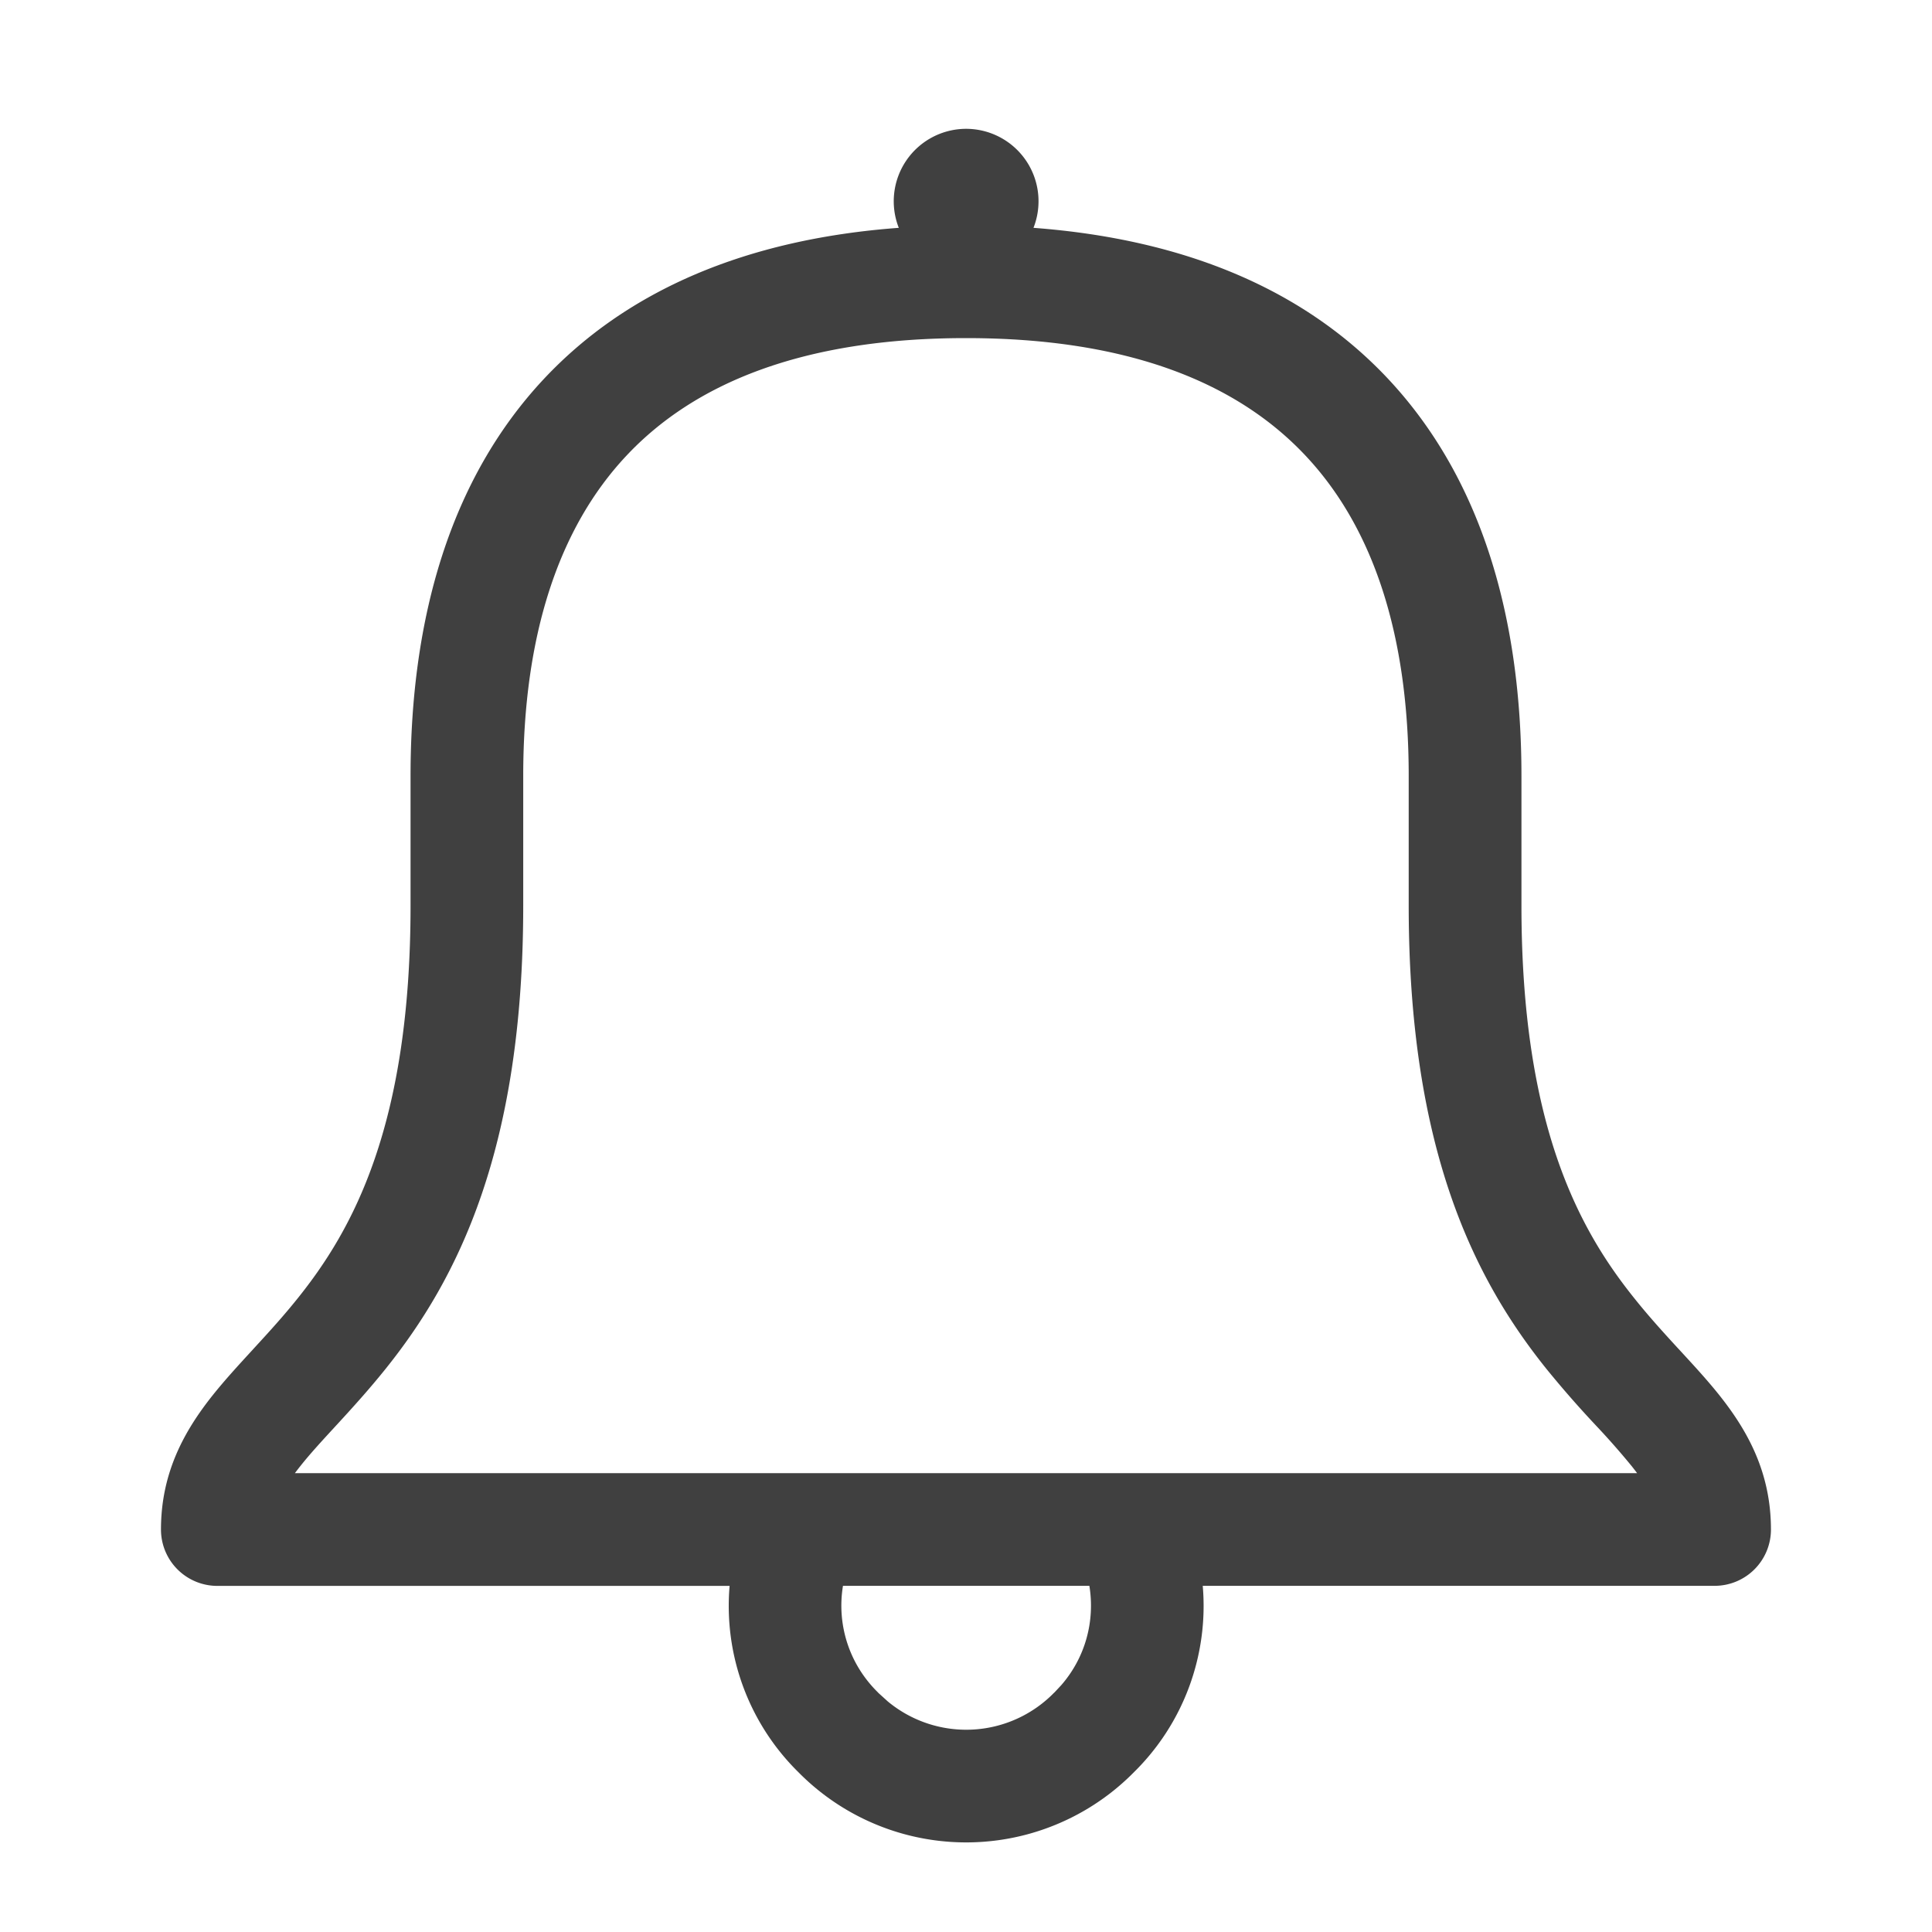
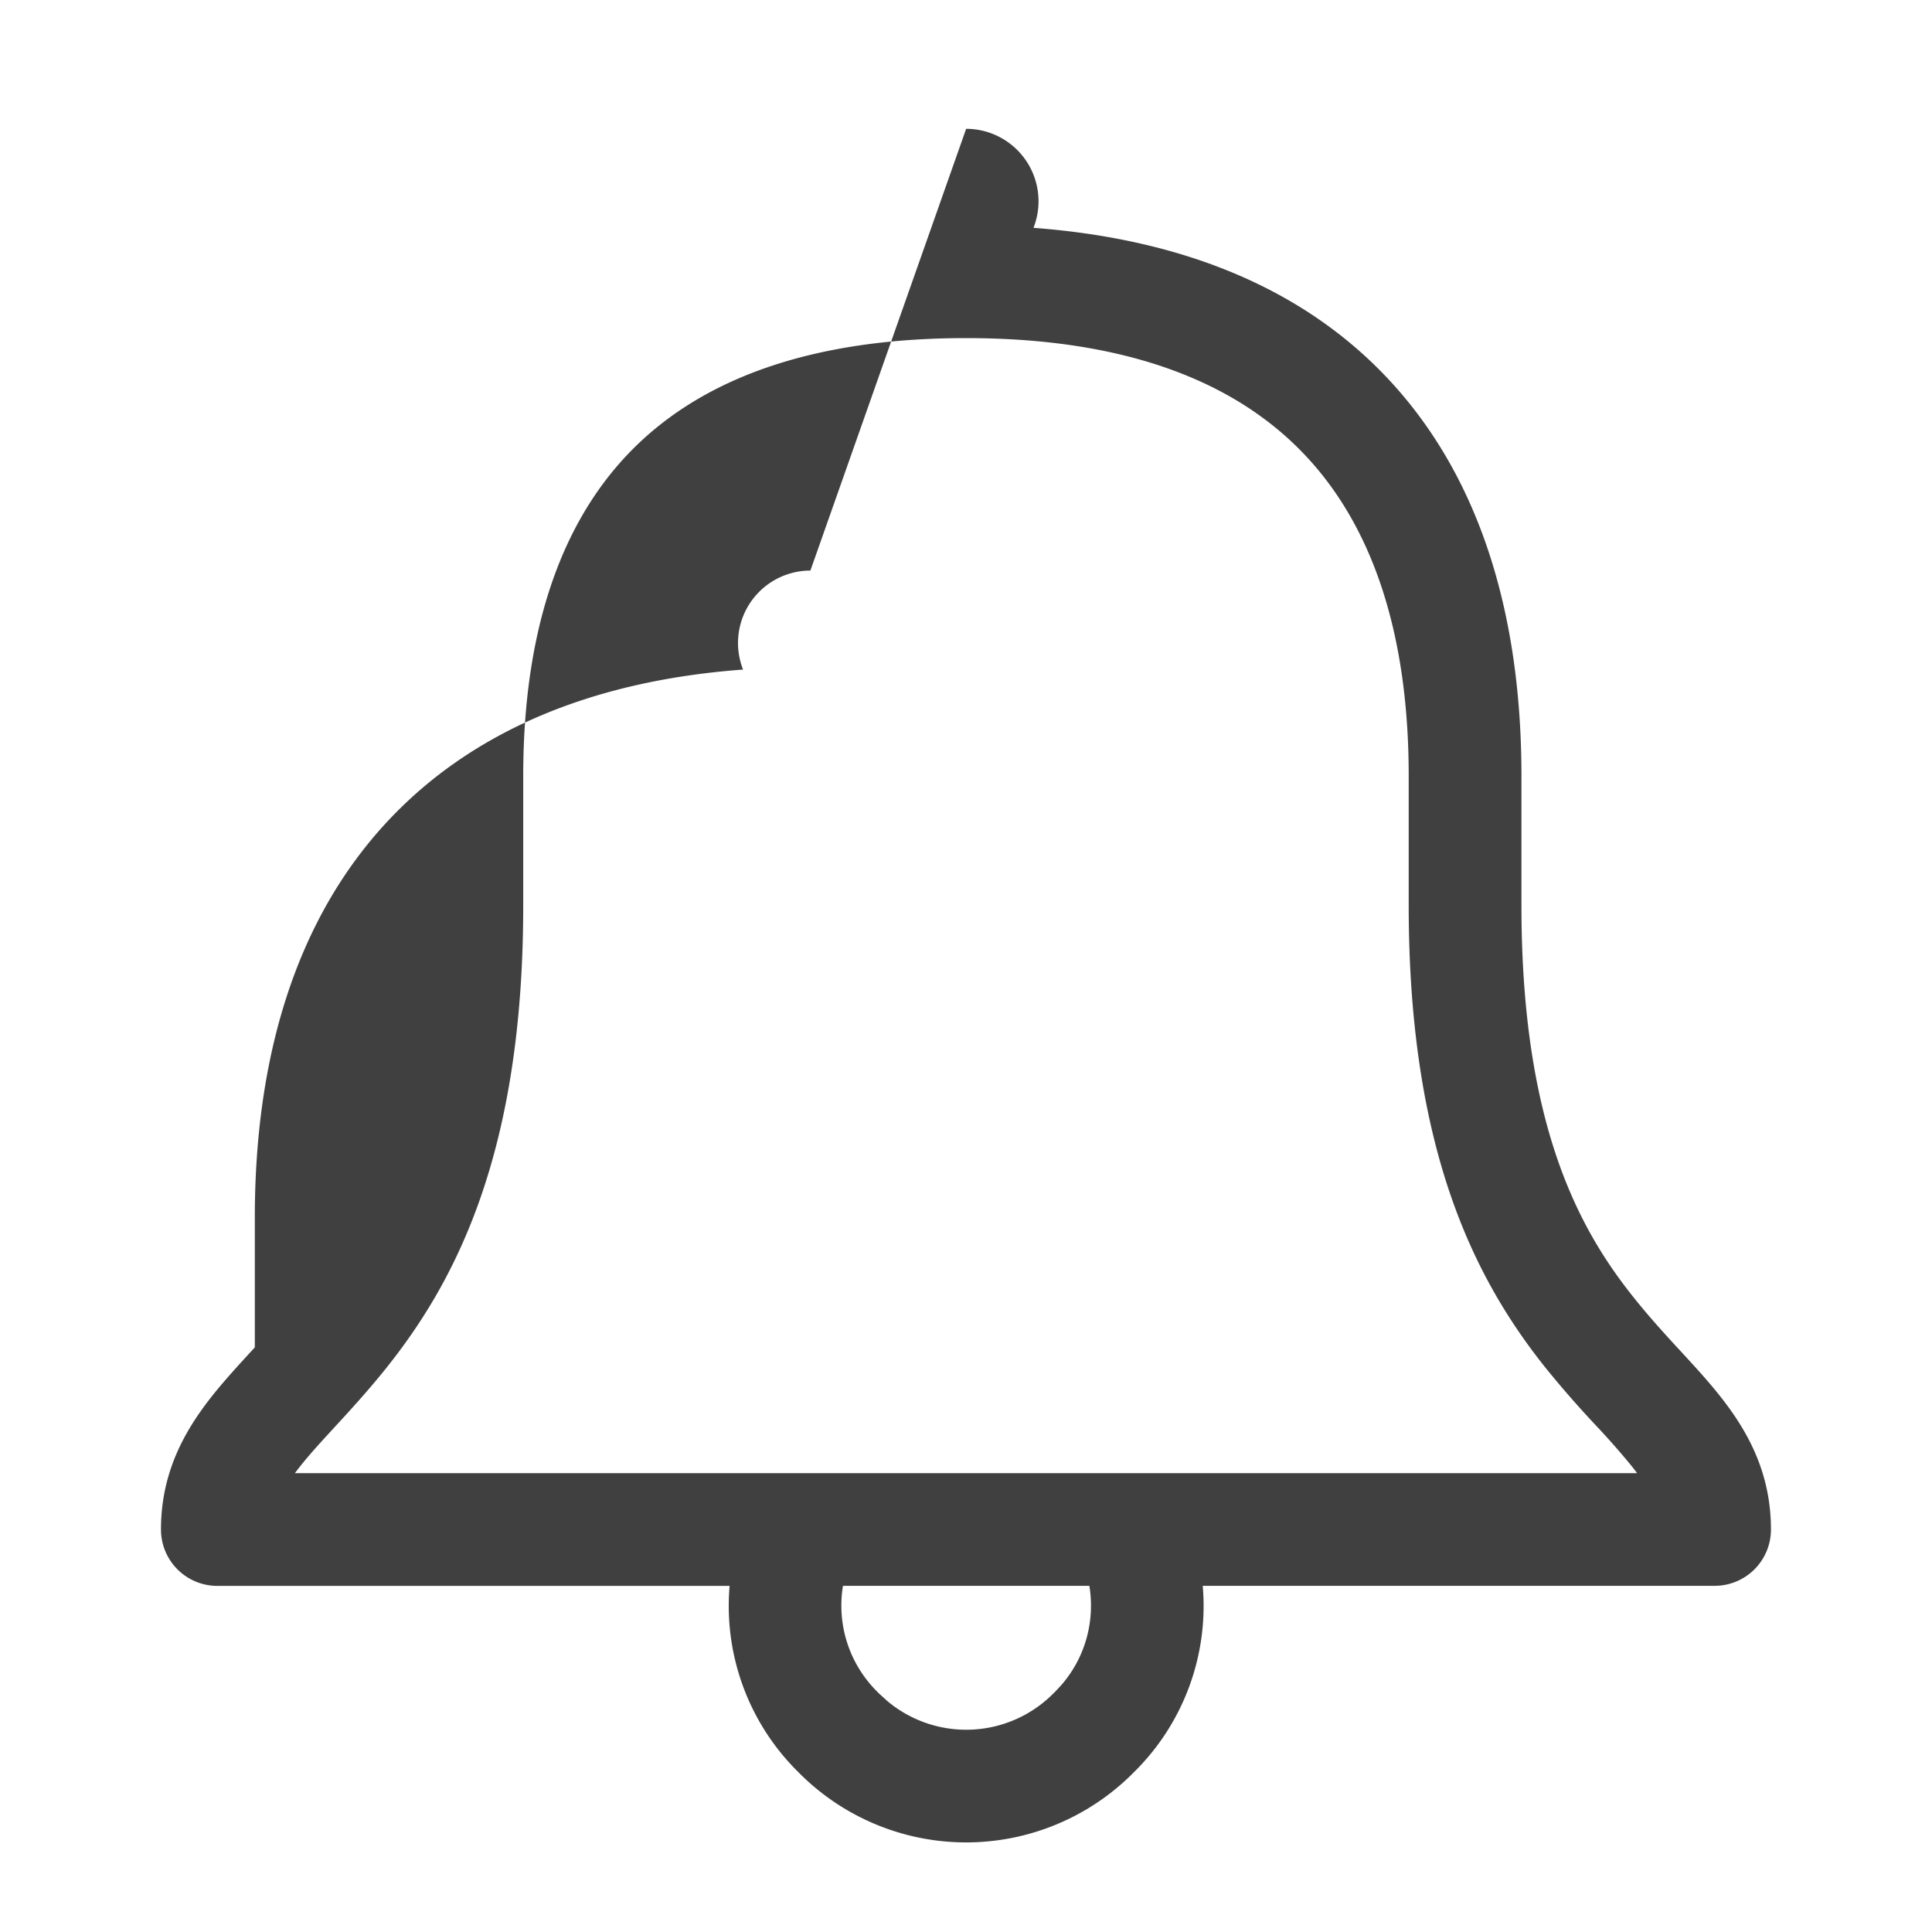
<svg xmlns="http://www.w3.org/2000/svg" width="28" height="28" viewBox="0 0 28 28" fill="none">
-   <path d="M14.002 1.867a1.05 1.05 0 01.976 1.435c2.213.166 3.935.906 5.137 2.186 1.364 1.454 1.935 3.476 1.935 5.758v1.879c0 3.196.845 4.703 1.63 5.683.206.259.415.489.627.72l.04.043c.193.21.399.432.578.658.401.506.741 1.111.741 1.938a.816.816 0 01-.816.816h-7.419a3.38 3.38 0 01-.997 2.701 3.414 3.414 0 01-4.863 0 3.381 3.381 0 01-.997-2.7H3.15a.817.817 0 01-.817-.817c0-.827.342-1.432.743-1.938.18-.226.384-.448.577-.658l.04-.044c.212-.23.421-.46.628-.719.784-.98 1.629-2.486 1.629-5.683v-1.88c0-2.281.572-4.303 1.936-5.757 1.202-1.28 2.926-2.022 5.14-2.186a1.05 1.05 0 01.976-1.435zm-1.785 21.116c-.09.547.079 1.123.504 1.542l.007.008.138.125a1.78 1.78 0 002.41-.125l.009-.008.097-.104c.354-.408.488-.935.406-1.438h-3.57zM14.001 4.9c-2.385 0-3.949.666-4.924 1.706-.985 1.05-1.494 2.61-1.494 4.64v1.879c0 3.554-.963 5.424-1.987 6.704-.245.306-.488.573-.7.804l-.026.028c-.207.225-.374.406-.515.584a3.546 3.546 0 00-.081.105h19.452a3.649 3.649 0 00-.081-.105 10.96 10.96 0 00-.514-.584l-.026-.028a15.085 15.085 0 01-.701-.804c-1.024-1.28-1.988-3.15-1.988-6.704v-1.88c0-2.03-.508-3.59-1.493-4.639-.975-1.04-2.538-1.706-4.922-1.706z" fill="#000" fill-opacity=".75" />
+   <path d="M14.002 1.867a1.05 1.05 0 01.976 1.435c2.213.166 3.935.906 5.137 2.186 1.364 1.454 1.935 3.476 1.935 5.758v1.879c0 3.196.845 4.703 1.63 5.683.206.259.415.489.627.72l.04.043c.193.21.399.432.578.658.401.506.741 1.111.741 1.938a.816.816 0 01-.816.816h-7.419a3.38 3.38 0 01-.997 2.701 3.414 3.414 0 01-4.863 0 3.381 3.381 0 01-.997-2.7H3.15a.817.817 0 01-.817-.817c0-.827.342-1.432.743-1.938.18-.226.384-.448.577-.658l.04-.044v-1.88c0-2.281.572-4.303 1.936-5.757 1.202-1.28 2.926-2.022 5.14-2.186a1.05 1.05 0 01.976-1.435zm-1.785 21.116c-.09.547.079 1.123.504 1.542l.007.008.138.125a1.78 1.78 0 002.41-.125l.009-.008.097-.104c.354-.408.488-.935.406-1.438h-3.57zM14.001 4.9c-2.385 0-3.949.666-4.924 1.706-.985 1.05-1.494 2.61-1.494 4.64v1.879c0 3.554-.963 5.424-1.987 6.704-.245.306-.488.573-.7.804l-.026.028c-.207.225-.374.406-.515.584a3.546 3.546 0 00-.081.105h19.452a3.649 3.649 0 00-.081-.105 10.96 10.96 0 00-.514-.584l-.026-.028a15.085 15.085 0 01-.701-.804c-1.024-1.28-1.988-3.15-1.988-6.704v-1.88c0-2.03-.508-3.59-1.493-4.639-.975-1.04-2.538-1.706-4.922-1.706z" fill="#000" fill-opacity=".75" />
</svg>